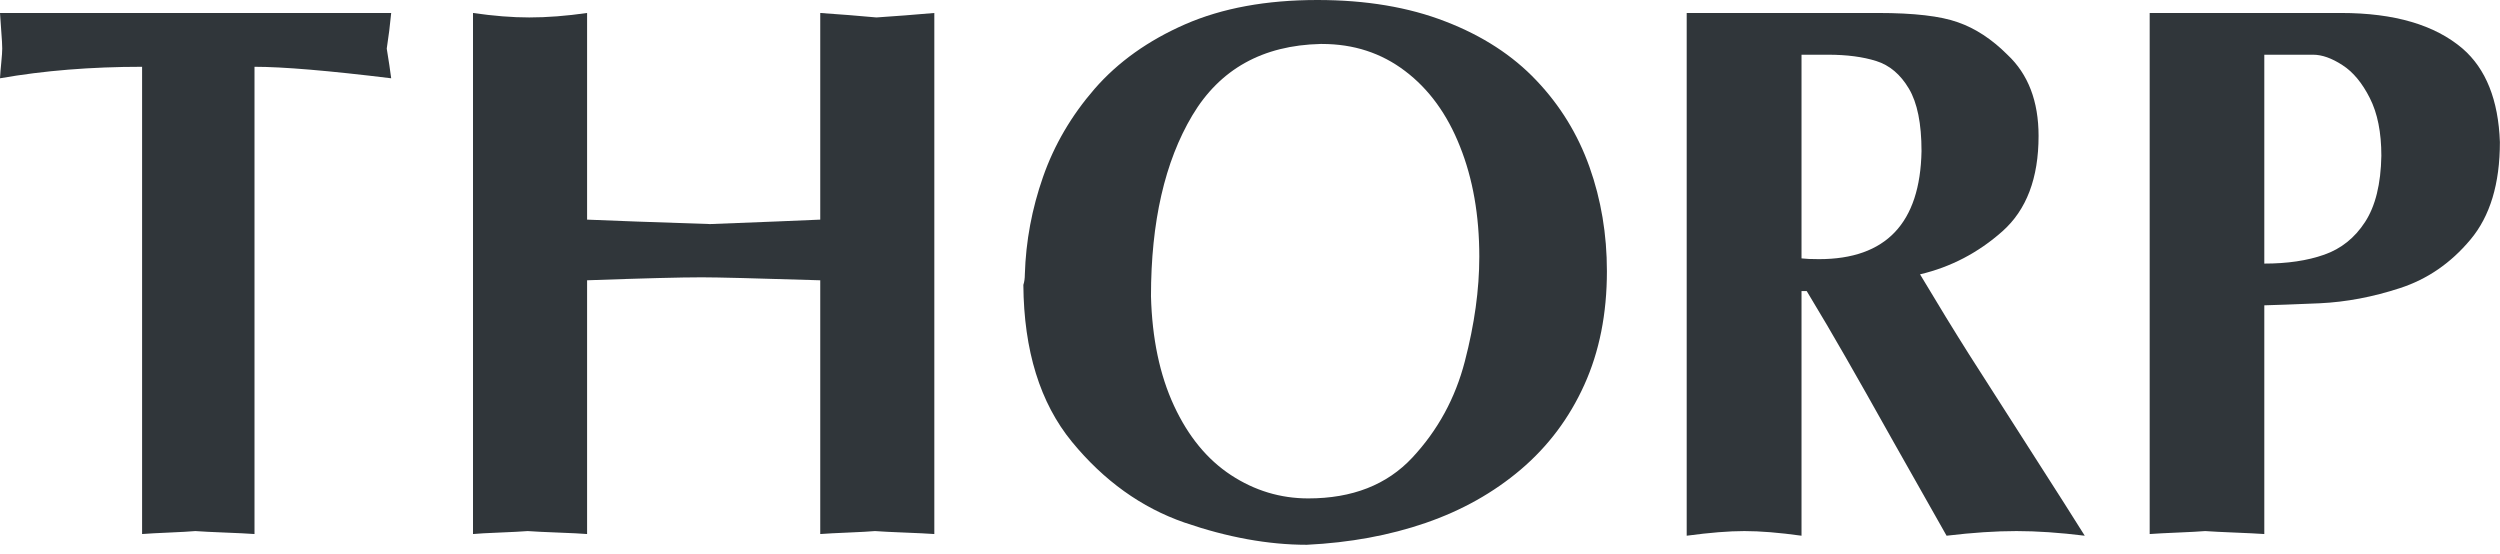
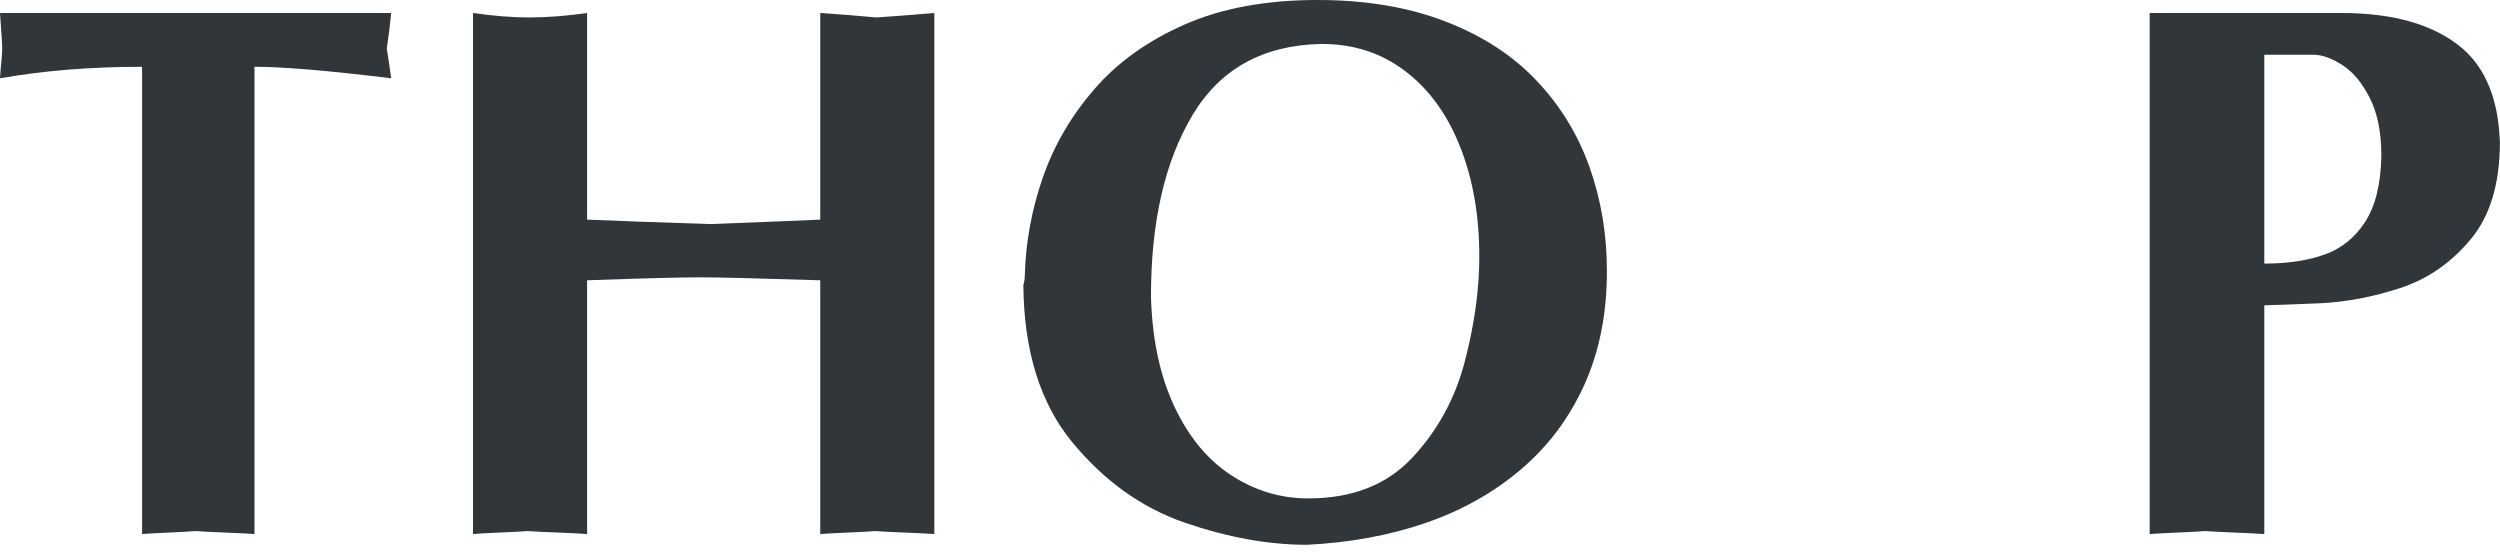
<svg xmlns="http://www.w3.org/2000/svg" width="140" height="31" viewBox="0 0 140 31" fill="none">
  <path d="M120.382 29.906V0.727H131.102C134.08 0.727 136.348 1.392 137.906 2.722C139.215 3.857 139.91 5.603 139.994 7.957C139.994 10.291 139.443 12.112 138.342 13.421C137.248 14.73 135.936 15.633 134.405 16.132C132.882 16.631 131.379 16.915 129.897 16.984C128.415 17.046 127.383 17.084 126.801 17.098V29.906C126.386 29.878 125.828 29.851 125.129 29.823C124.43 29.795 123.882 29.767 123.488 29.74C123.148 29.767 122.639 29.795 121.961 29.823C121.289 29.851 120.763 29.878 120.382 29.906ZM126.801 14.761C128.096 14.761 129.215 14.595 130.157 14.262C131.105 13.93 131.867 13.32 132.442 12.434C133.024 11.541 133.328 10.305 133.356 8.726C133.356 7.417 133.141 6.34 132.712 5.495C132.283 4.643 131.77 4.027 131.175 3.646C130.579 3.258 130.032 3.064 129.533 3.064H126.801V14.761Z" fill="#30363A" />
-   <path d="M94.455 30V0.727H105.175C107.183 0.727 108.672 0.9 109.641 1.247C110.618 1.586 111.542 2.192 112.415 3.064C113.578 4.152 114.16 5.668 114.16 7.614C114.16 9.976 113.485 11.755 112.134 12.954C110.784 14.152 109.247 14.955 107.522 15.363C108.54 17.067 109.454 18.559 110.264 19.84C111.075 21.115 112.217 22.901 113.692 25.2C115.167 27.5 116.185 29.099 116.746 30C115.334 29.826 114.059 29.74 112.924 29.74C111.767 29.74 110.462 29.826 109.008 30C108.177 28.531 107.19 26.786 106.047 24.764C104.911 22.735 104.011 21.142 103.346 19.986C102.682 18.823 101.958 17.593 101.175 16.298H100.885V30C99.631 29.826 98.565 29.74 97.685 29.74C96.826 29.74 95.75 29.826 94.455 30ZM100.885 14.47C101.106 14.498 101.432 14.512 101.861 14.512C105.614 14.512 107.529 12.496 107.605 8.466C107.605 6.922 107.37 5.755 106.899 4.965C106.428 4.169 105.819 3.653 105.071 3.418C104.323 3.182 103.423 3.064 102.37 3.064H100.885V14.47Z" fill="#30363A" />
  <path d="M57.391 15.363C57.447 13.507 57.786 11.69 58.409 9.91C59.032 8.123 59.995 6.478 61.297 4.976C62.606 3.473 64.296 2.268 66.366 1.361C68.444 0.454 70.912 0 73.772 0C76.494 0 78.887 0.402 80.95 1.205C83.014 2.001 84.711 3.102 86.04 4.508C87.37 5.907 88.36 7.521 89.011 9.349C89.662 11.177 89.987 13.123 89.987 15.187C89.987 17.569 89.565 19.691 88.72 21.554C87.882 23.41 86.698 24.989 85.168 26.291C83.644 27.586 81.868 28.583 79.839 29.283C77.81 29.982 75.59 30.391 73.18 30.508C71.027 30.508 68.741 30.093 66.325 29.262C63.915 28.424 61.816 26.918 60.03 24.743C58.243 22.562 57.336 19.633 57.308 15.955C57.364 15.782 57.391 15.585 57.391 15.363ZM82.841 14.376C82.841 12.063 82.481 10.007 81.76 8.206C81.047 6.399 80.022 4.989 78.686 3.978C77.356 2.967 75.805 2.462 74.032 2.462H73.949C70.708 2.538 68.316 3.871 66.771 6.461C65.227 9.051 64.455 12.427 64.455 16.589C64.517 18.957 64.946 21 65.743 22.718C66.539 24.435 67.602 25.73 68.932 26.603C70.261 27.475 71.705 27.911 73.263 27.911C75.729 27.911 77.671 27.15 79.091 25.626C80.517 24.096 81.497 22.299 82.031 20.235C82.571 18.164 82.841 16.212 82.841 14.376Z" fill="#30363A" />
  <path d="M26.488 29.906V0.727C27.638 0.893 28.687 0.977 29.636 0.977C30.64 0.977 31.72 0.893 32.877 0.727V12.299C34.297 12.361 36.592 12.444 39.764 12.548C42.658 12.438 44.715 12.354 45.934 12.299V0.727C47.056 0.803 48.105 0.887 49.081 0.977C49.58 0.942 50.113 0.904 50.681 0.862C51.249 0.814 51.796 0.769 52.322 0.727V29.906C51.928 29.878 51.367 29.851 50.64 29.823C49.913 29.795 49.365 29.767 48.998 29.74C48.68 29.767 48.181 29.795 47.503 29.823C46.824 29.851 46.301 29.878 45.934 29.906V15.696C42.361 15.585 40.148 15.53 39.296 15.53C38.133 15.53 35.993 15.585 32.877 15.696V29.906C32.538 29.878 31.991 29.851 31.236 29.823C30.488 29.795 29.927 29.767 29.553 29.74C29.2 29.767 28.673 29.795 27.974 29.823C27.274 29.851 26.779 29.878 26.488 29.906Z" fill="#30363A" />
  <path d="M7.957 29.906V3.74C5.097 3.74 2.445 3.954 0 4.384C0.014 4.134 0.038 3.837 0.073 3.49C0.107 3.137 0.125 2.881 0.125 2.722C0.125 2.521 0.107 2.206 0.073 1.776C0.038 1.34 0.014 0.99 0 0.727H21.907C21.845 1.385 21.762 2.05 21.658 2.722C21.769 3.4 21.852 3.954 21.907 4.384C18.39 3.954 15.838 3.74 14.252 3.74V29.906C13.871 29.878 13.317 29.851 12.59 29.823C11.87 29.795 11.319 29.767 10.938 29.74C10.62 29.767 10.131 29.795 9.473 29.823C8.816 29.851 8.31 29.878 7.957 29.906Z" fill="#30363A" />
</svg>